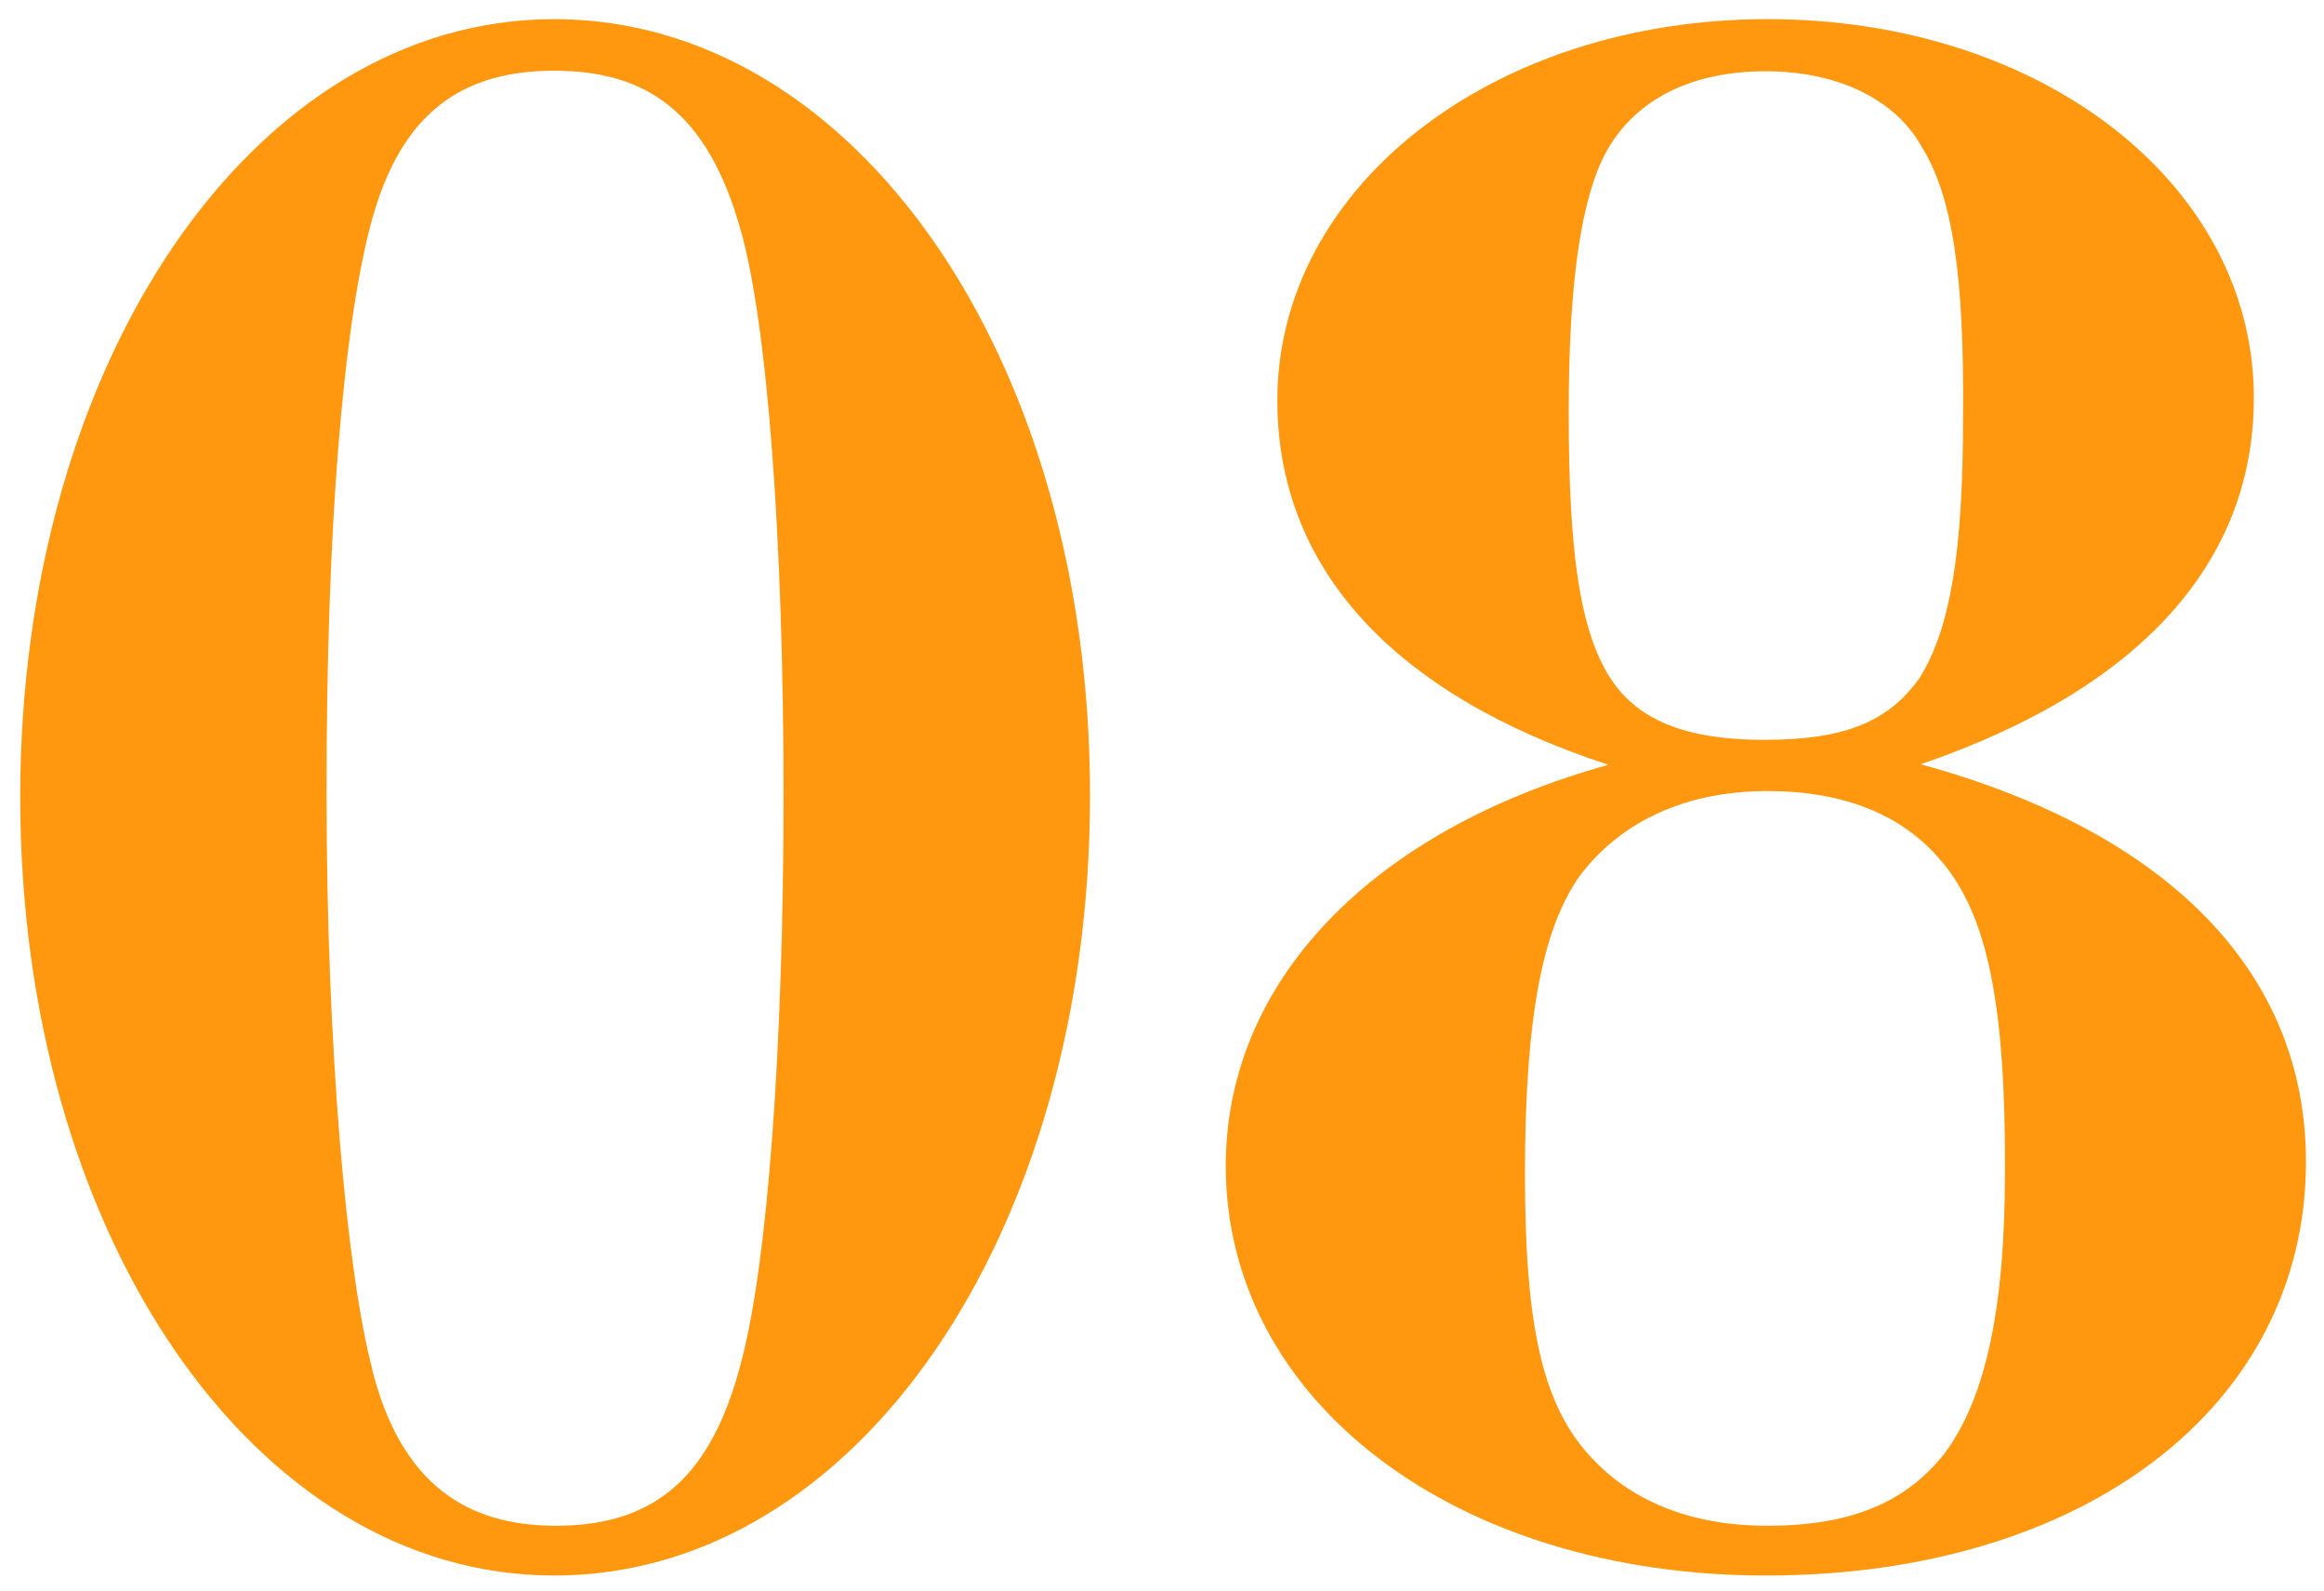
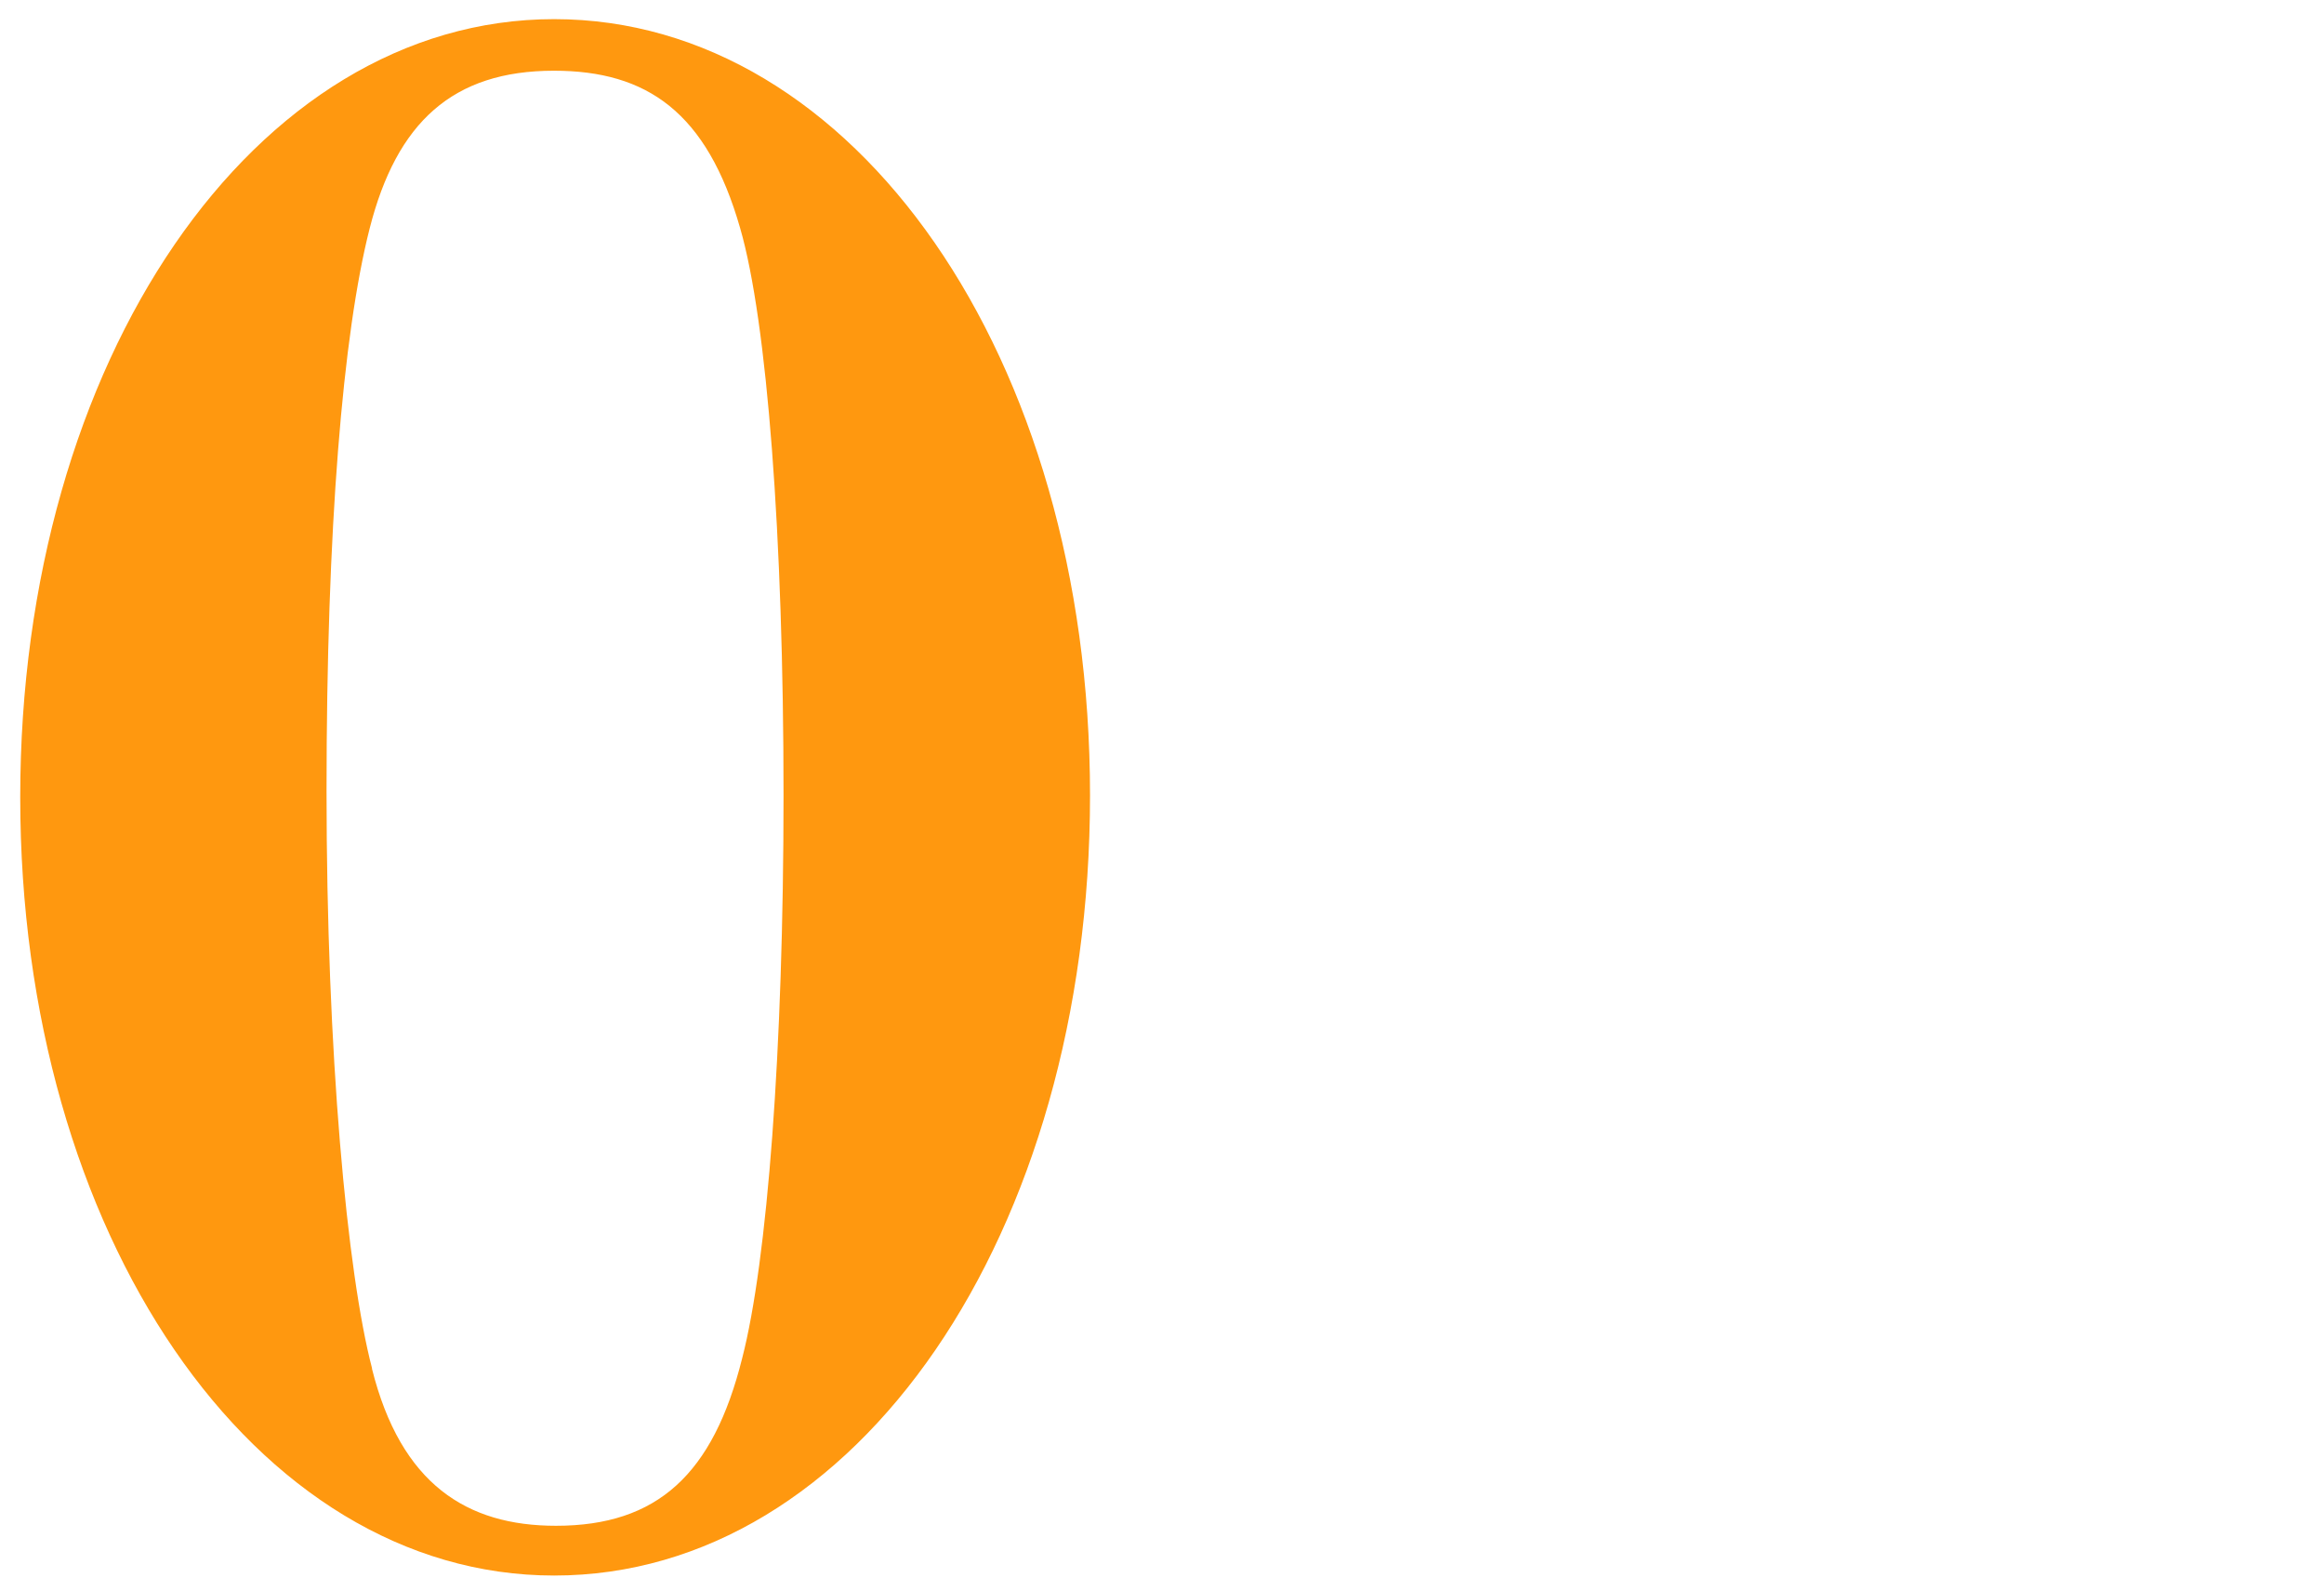
<svg xmlns="http://www.w3.org/2000/svg" viewBox="0 0 127.54 87.27">
  <defs>
    <style>.a{fill:#ff980f;}</style>
  </defs>
  <path class="a" d="M30.41,86.44c-16.47,0-29.3-18.74-29.3-42.7S13.94,1.05,30.41,1.05,59.82,19.56,59.82,43.63,47,86.44,30.41,86.44Zm-10-11.36c1.59,6.36,5.22,8.63,10.1,8.63,5.57,0,8.63-2.83,10.22-9.19C42.11,69.18,43,57.6,43,43.63c0-14.19-.9-26-2.38-31.11-1.82-6.36-5.11-8.64-10.22-8.64-5.56,0-8.63,2.84-10.11,8.64S17.92,29,17.92,43.4,19.05,69.86,20.42,75.08Z" />
-   <path class="a" d="M126.55,63.73c0,13.4-12.15,22.71-29.64,22.71-17,0-29.64-9.54-29.64-22.48,0-10.11,8-18.4,21-22-11.81-3.86-18.17-10.79-18.17-20C70.11,10.24,81.92,1.05,97,1.05s26.69,9.08,26.69,20.78c0,8.85-6,15.89-18.28,20.1C119.05,45.67,126.55,53.4,126.55,63.73Zm-20-16.47c-2.15-2.61-5.45-3.86-9.54-3.86C92.6,43.4,89,45,86.69,48.06c-2,2.84-3,7.61-3,16.35,0,8.52,1,12.83,3.75,15.67,2.27,2.39,5.56,3.63,9.53,3.63,4.55,0,7.61-1.24,9.77-4,2.27-3.07,3.29-8.06,3.29-15.33C110.08,55.1,109.06,50.22,106.56,47.26ZM105.43,8c-1.48-2.61-4.66-4.09-8.52-4.09-4.31,0-7.49,1.71-9,4.89-1.25,2.72-1.82,7.27-1.82,13.85,0,7.38.57,11.47,2,14.08s4.08,3.86,8.74,3.86c4.43,0,6.81-1,8.52-3.4,1.7-2.73,2.38-7,2.38-14.2C107.81,15,107.13,10.7,105.43,8Z" />
</svg>